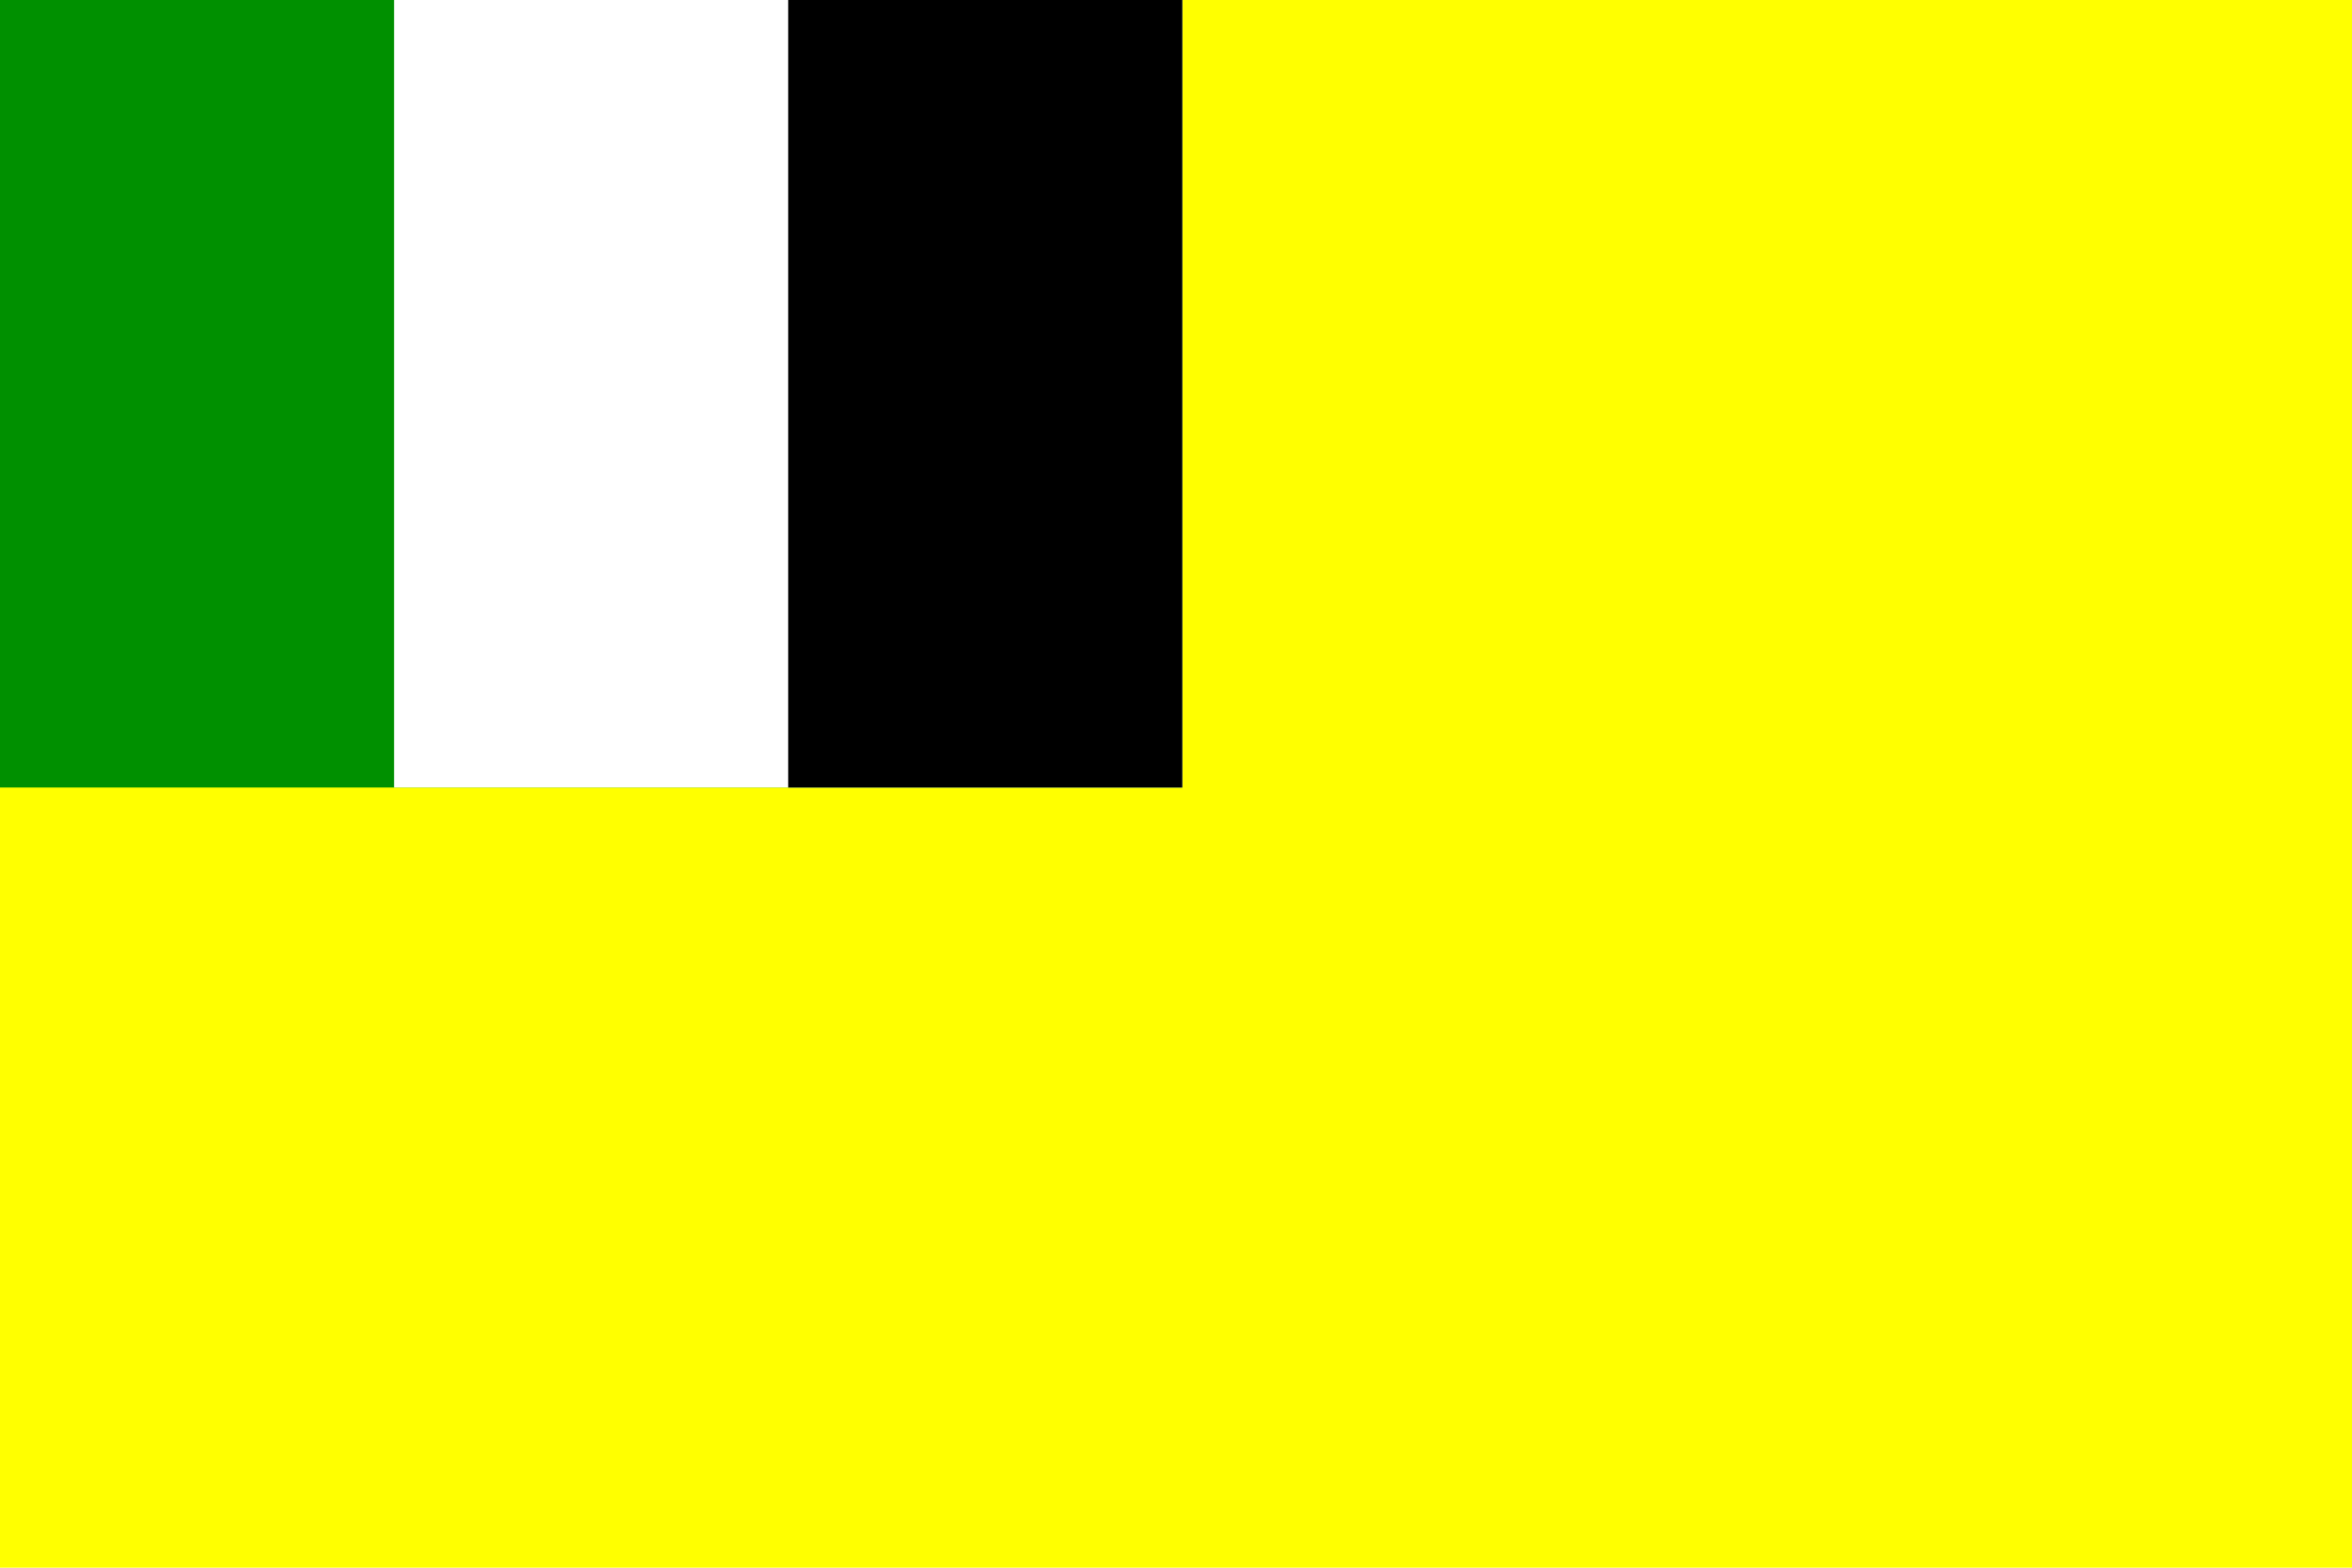
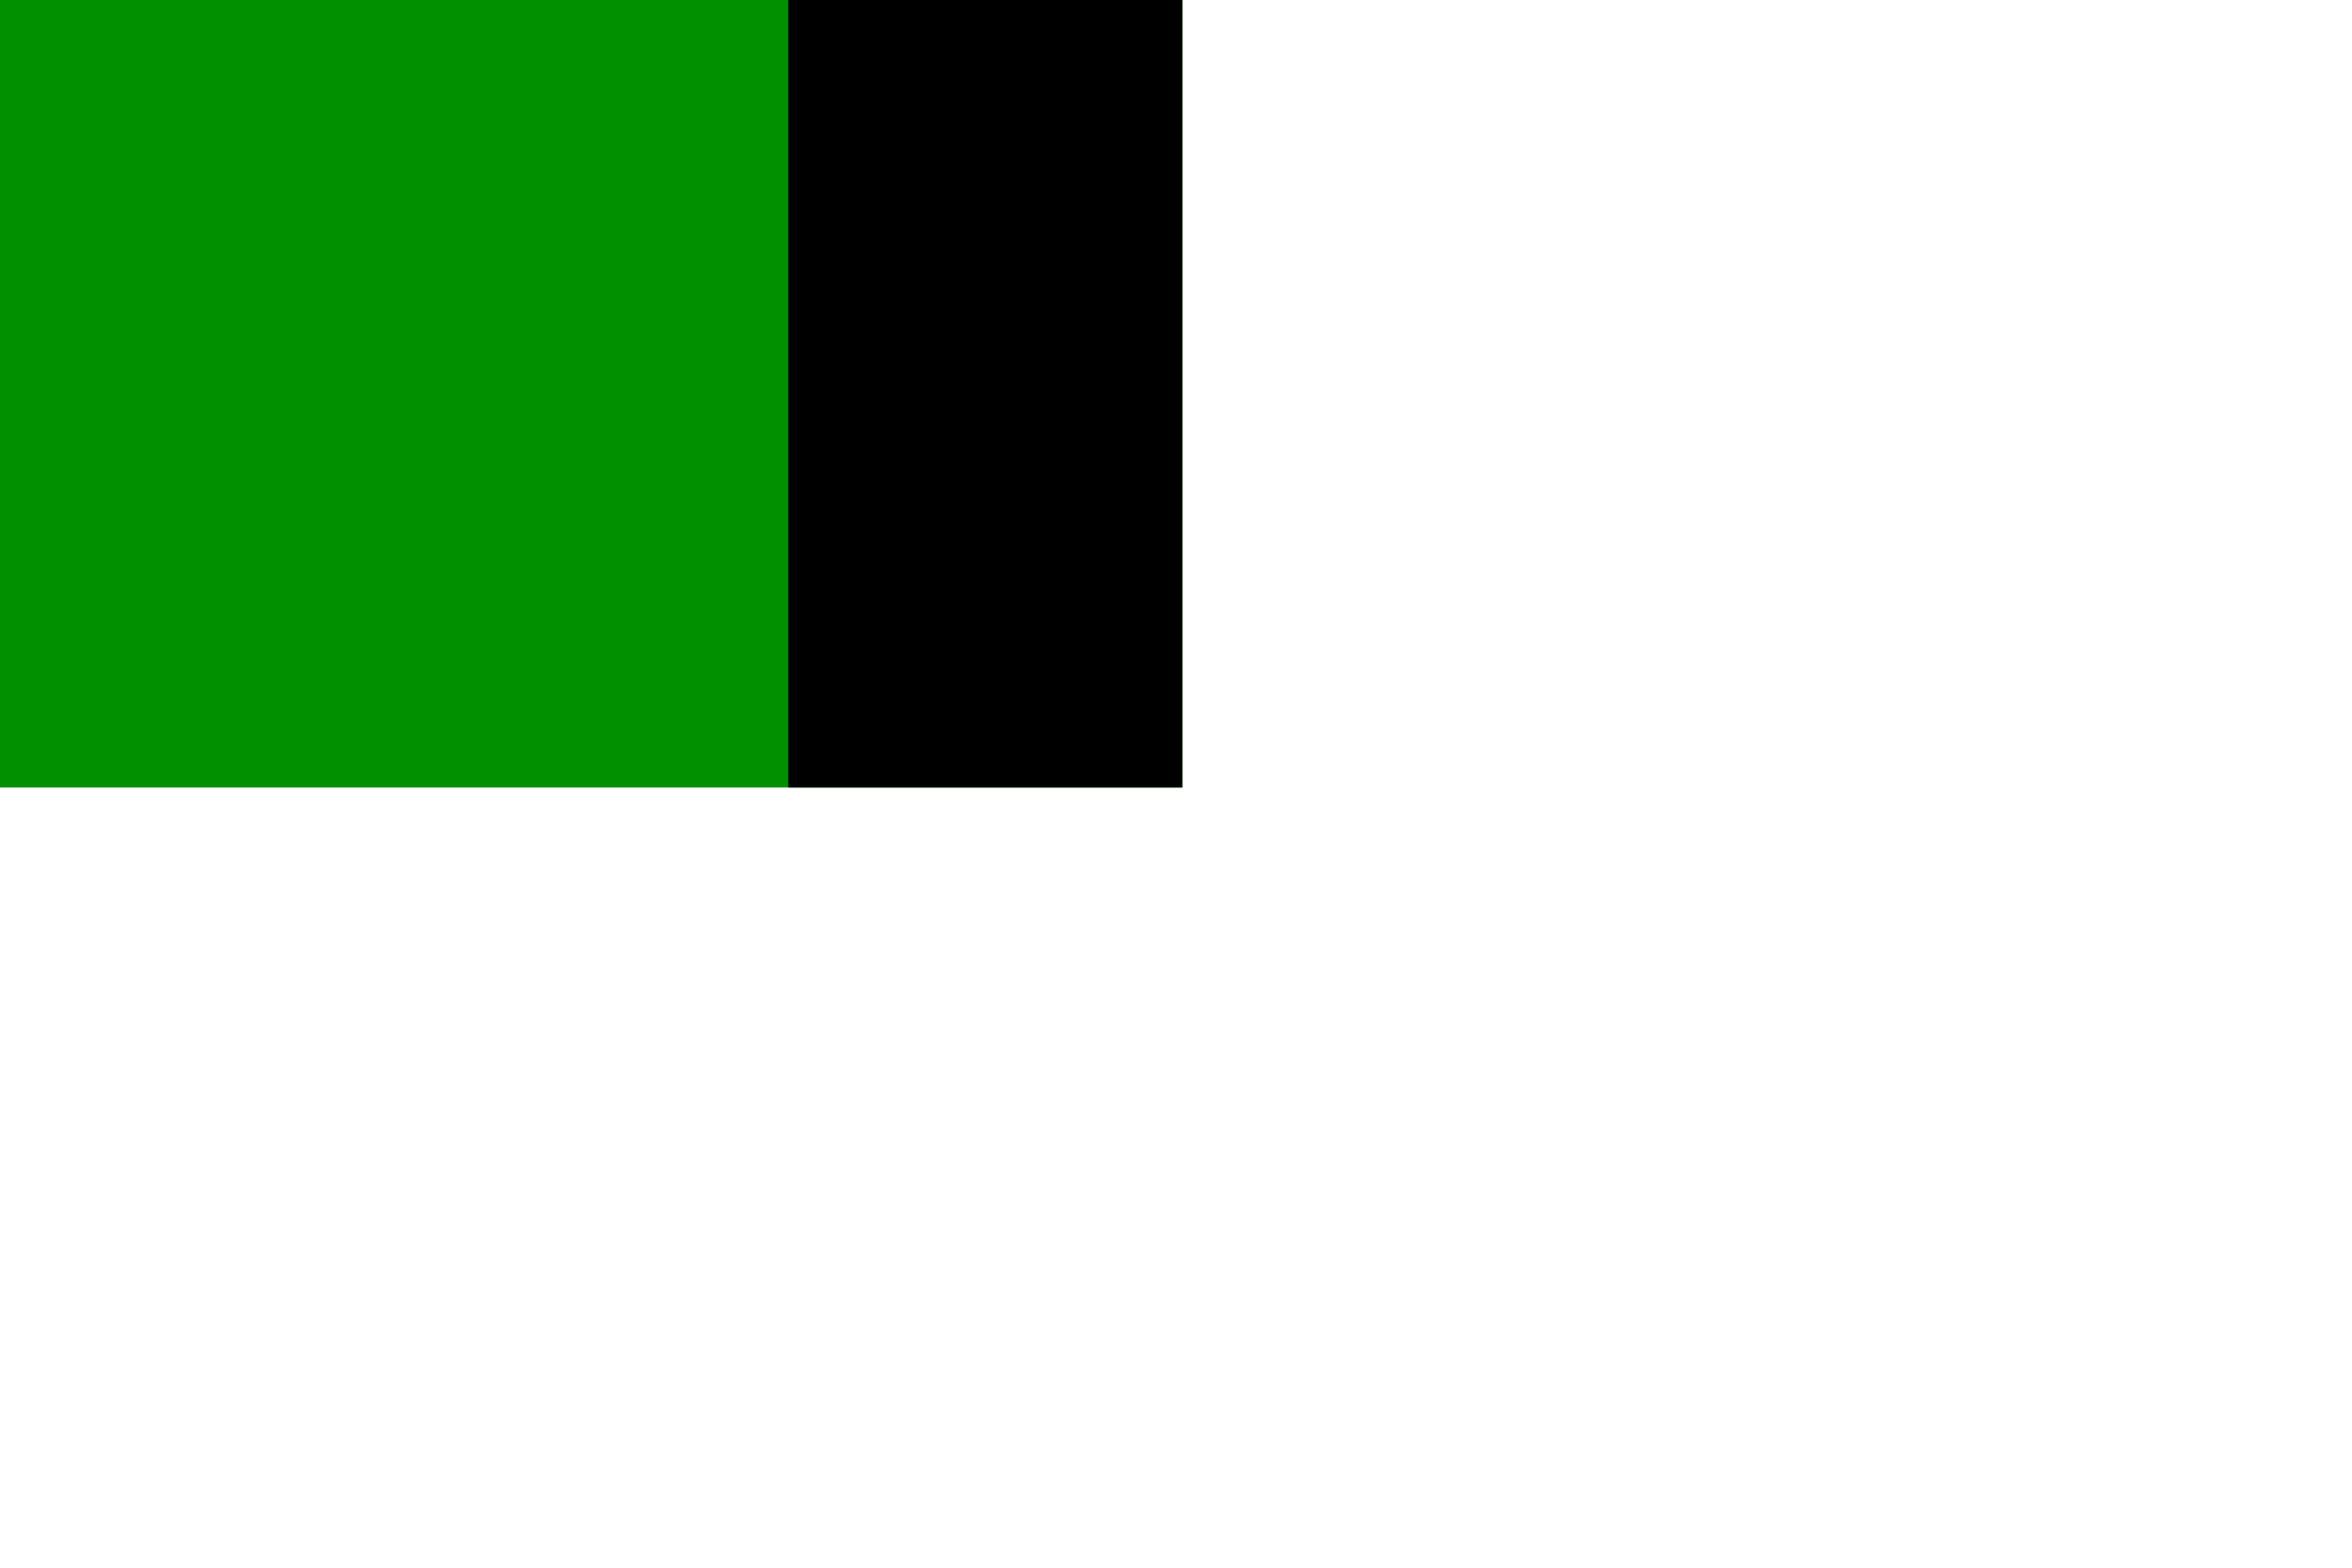
<svg xmlns="http://www.w3.org/2000/svg" xmlns:ns1="http://www.inkscape.org/namespaces/inkscape" xmlns:ns2="http://sodipodi.sourceforge.net/DTD/sodipodi-0.dtd" width="85.725mm" height="57.15mm" viewBox="0 0 85.725 57.15" version="1.1" id="svg876" ns1:version="0.92.4 (5da689c313, 2019-01-14)" ns2:docname="Flag of Central Region, Ghana.svg">
  <defs id="defs870" />
  <ns2:namedview id="base" pagecolor="#ffffff" bordercolor="#666666" borderopacity="1.0" ns1:pageopacity="0.0" ns1:pageshadow="2" ns1:zoom="1.979899" ns1:cx="262.63942" ns1:cy="115.9342" ns1:document-units="mm" ns1:current-layer="layer1" showgrid="false" ns1:window-width="2560" ns1:window-height="1377" ns1:window-x="-8" ns1:window-y="-8" ns1:window-maximized="1" />
  <g ns1:label="Layer 1" ns1:groupmode="layer" id="layer1" transform="translate(317.482,-175.014)">
    <g id="g1495">
-       <rect y="175.014" x="-317.482" height="57.15" width="85.725" id="rect826-1" style="opacity:1;fill:#ffff00;fill-opacity:1;fill-rule:nonzero;stroke:none;stroke-width:0;stroke-miterlimit:4;stroke-dasharray:none;stroke-dashoffset:0;stroke-opacity:1" />
      <rect y="175.014" x="-317.482" height="28.709" width="43.091" id="rect1468" style="opacity:1;fill:#009000;fill-opacity:1;fill-rule:nonzero;stroke:none;stroke-width:0;stroke-miterlimit:4;stroke-dasharray:none;stroke-dashoffset:0;stroke-opacity:1" />
-       <rect y="175.014" x="-303.118" height="28.709" width="28.728" id="rect1468-1" style="opacity:1;fill:#ffffff;fill-opacity:1;fill-rule:nonzero;stroke:none;stroke-width:0;stroke-miterlimit:4;stroke-dasharray:none;stroke-dashoffset:0;stroke-opacity:1" />
      <rect y="175.014" x="-288.754" height="28.709" width="14.364" id="rect1468-3" style="opacity:1;fill:#000000;fill-opacity:1;fill-rule:nonzero;stroke:none;stroke-width:0;stroke-miterlimit:4;stroke-dasharray:none;stroke-dashoffset:0;stroke-opacity:1" />
    </g>
  </g>
</svg>